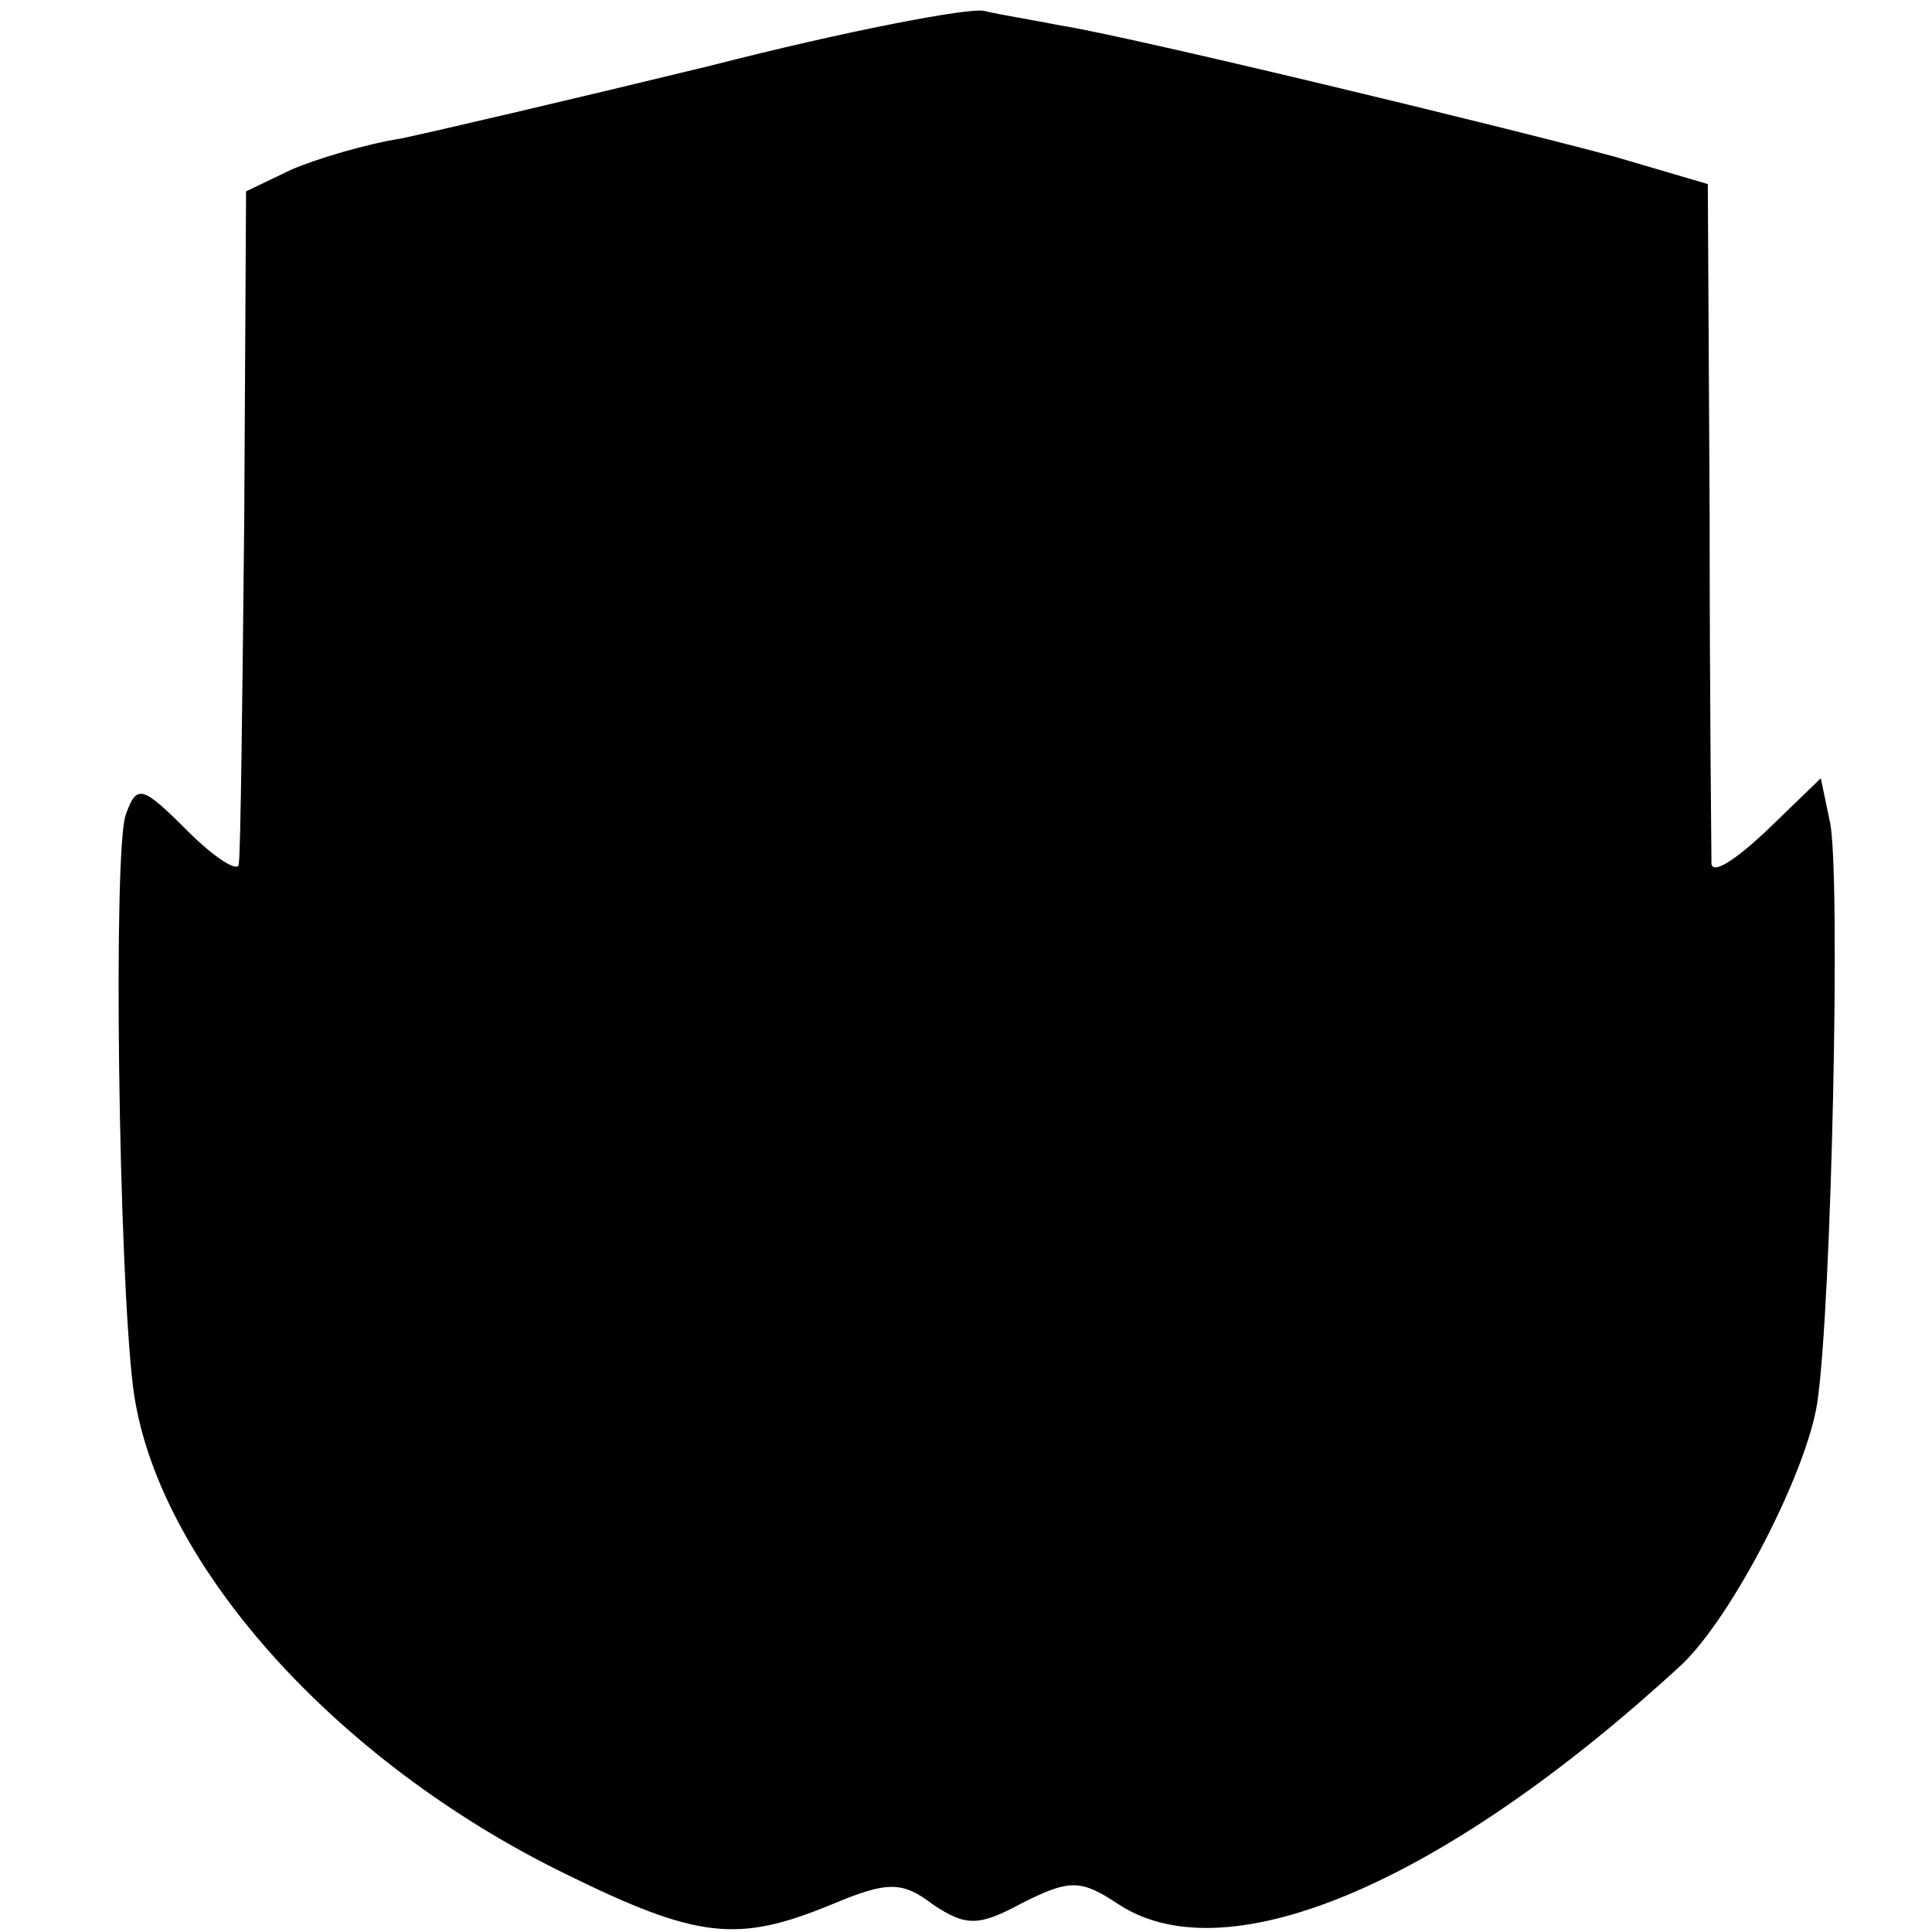
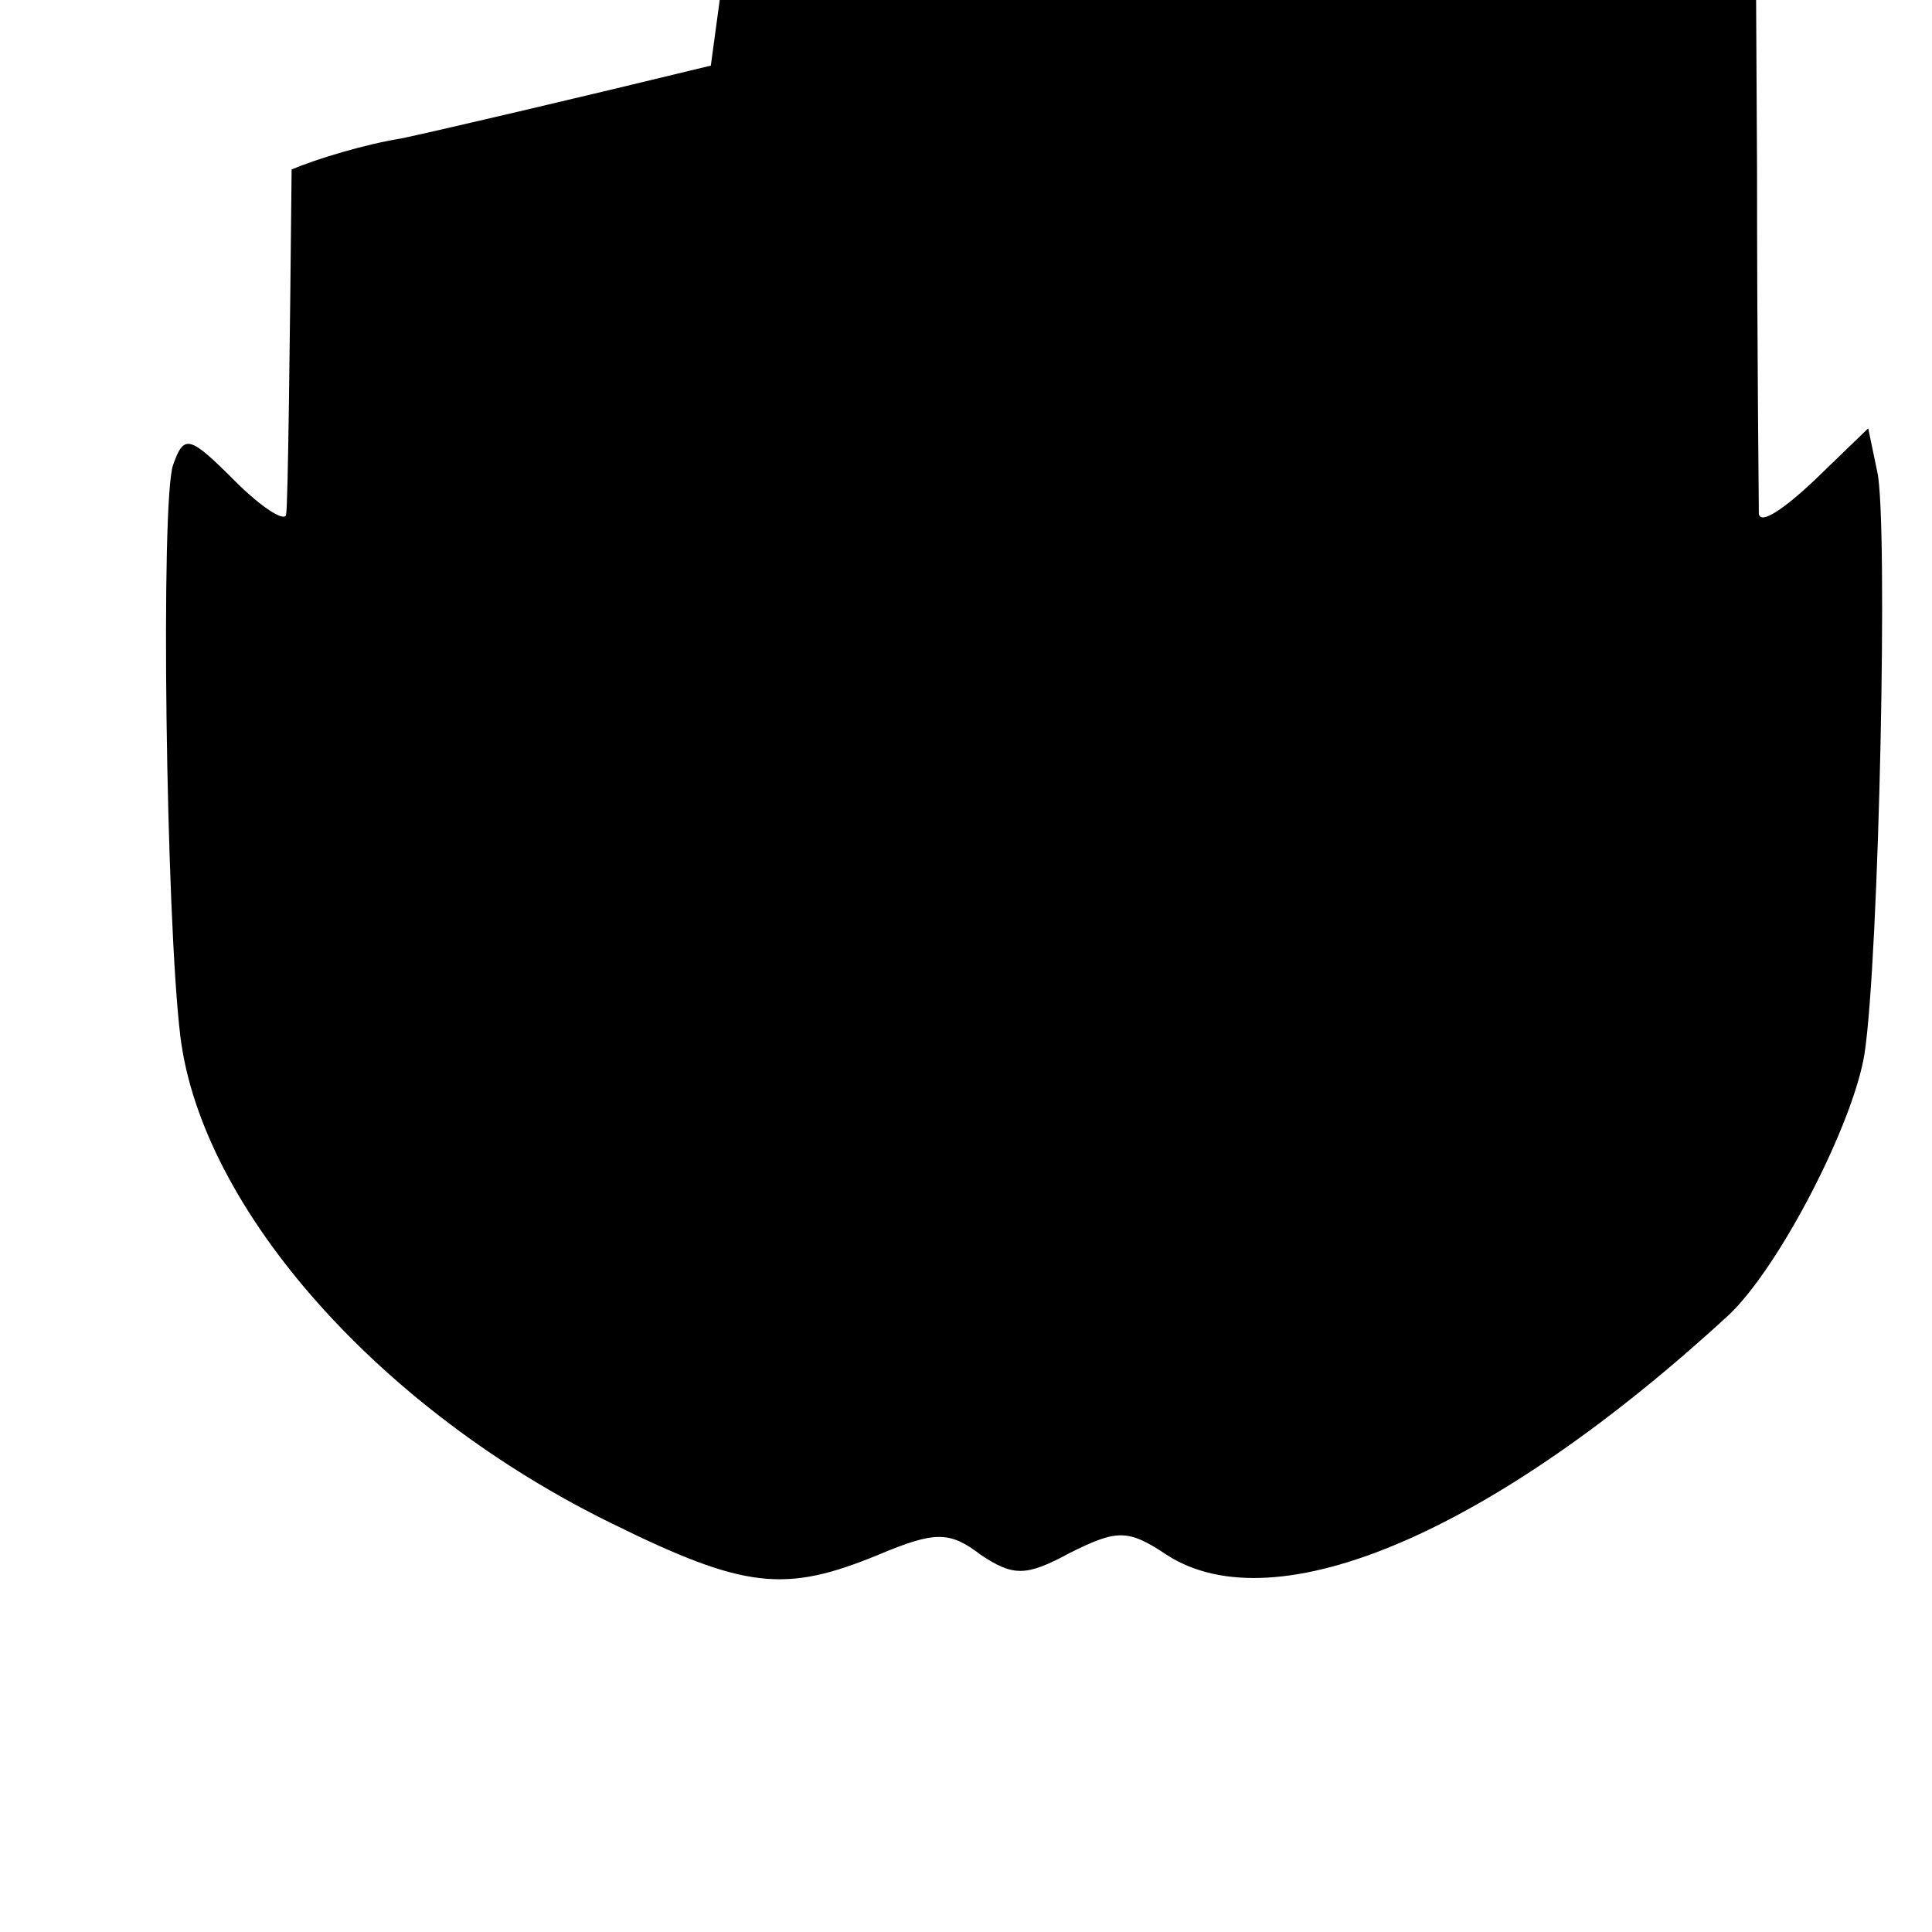
<svg xmlns="http://www.w3.org/2000/svg" version="1.0" width="106pt" height="106pt" viewBox="0 0 106 106" preserveAspectRatio="xMidYMid meet">
  <g transform="translate(0,106) scale(0.1,-0.1)" fill="#000000" stroke="none">
-     <path d="M390 1024 c-74 -18 -151 -36 -170 -40 -19 -3 -46 -11 -60 -17 l-25 -12 -1 -180 c-1 -99 -2 -184 -3 -189 0 -5 -13 3 -28 18 -25 25 -28 26 -34 9 -7 -19 -4 -249 4 -314 12 -95 110 -205 237 -267 73 -36 95 -38 146 -17 31 13 39 13 56 0 18 -12 25 -12 49 1 26 13 32 13 53 -1 60 -39 180 13 309 132 28 27 68 105 74 143 8 53 13 292 7 319 l-5 24 -30 -29 c-16 -15 -29 -24 -30 -18 0 5 -1 91 -1 191 l-1 182 -51 15 c-63 17 -266 66 -304 72 -15 3 -34 6 -42 8 -8 2 -76 -11 -150 -30z" />
+     <path d="M390 1024 c-74 -18 -151 -36 -170 -40 -19 -3 -46 -11 -60 -17 c-1 -99 -2 -184 -3 -189 0 -5 -13 3 -28 18 -25 25 -28 26 -34 9 -7 -19 -4 -249 4 -314 12 -95 110 -205 237 -267 73 -36 95 -38 146 -17 31 13 39 13 56 0 18 -12 25 -12 49 1 26 13 32 13 53 -1 60 -39 180 13 309 132 28 27 68 105 74 143 8 53 13 292 7 319 l-5 24 -30 -29 c-16 -15 -29 -24 -30 -18 0 5 -1 91 -1 191 l-1 182 -51 15 c-63 17 -266 66 -304 72 -15 3 -34 6 -42 8 -8 2 -76 -11 -150 -30z" />
  </g>
</svg>